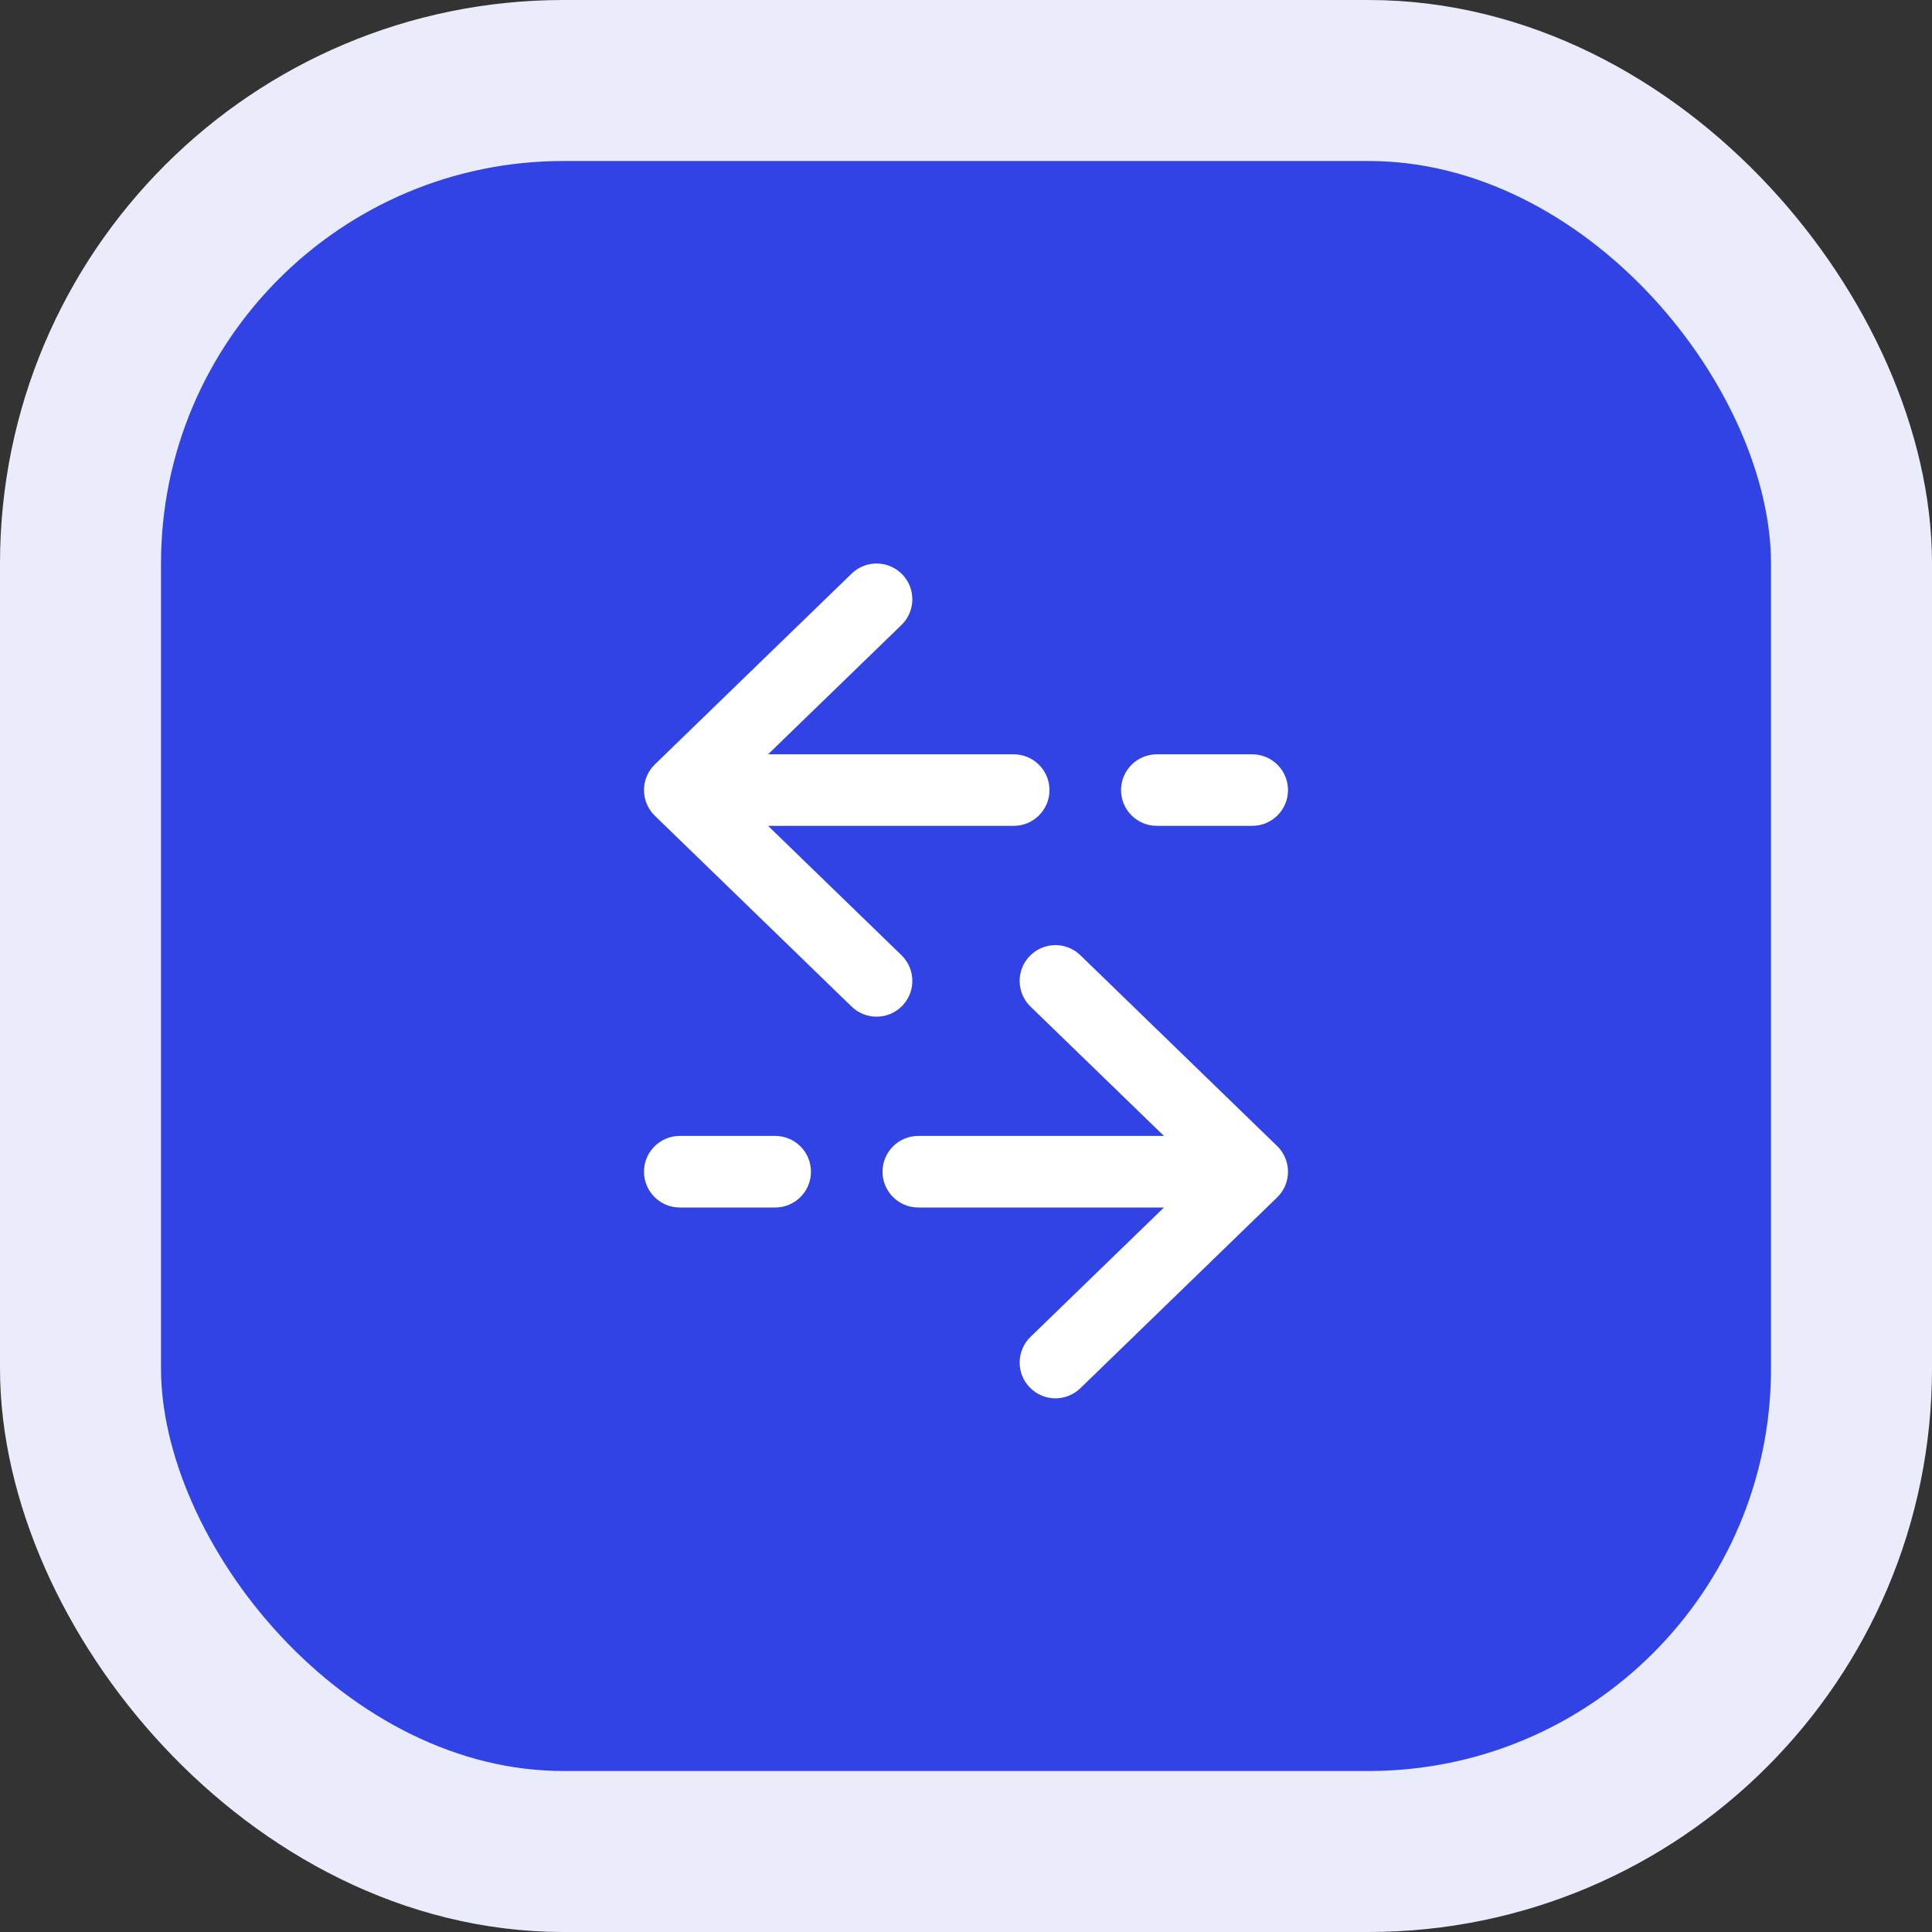
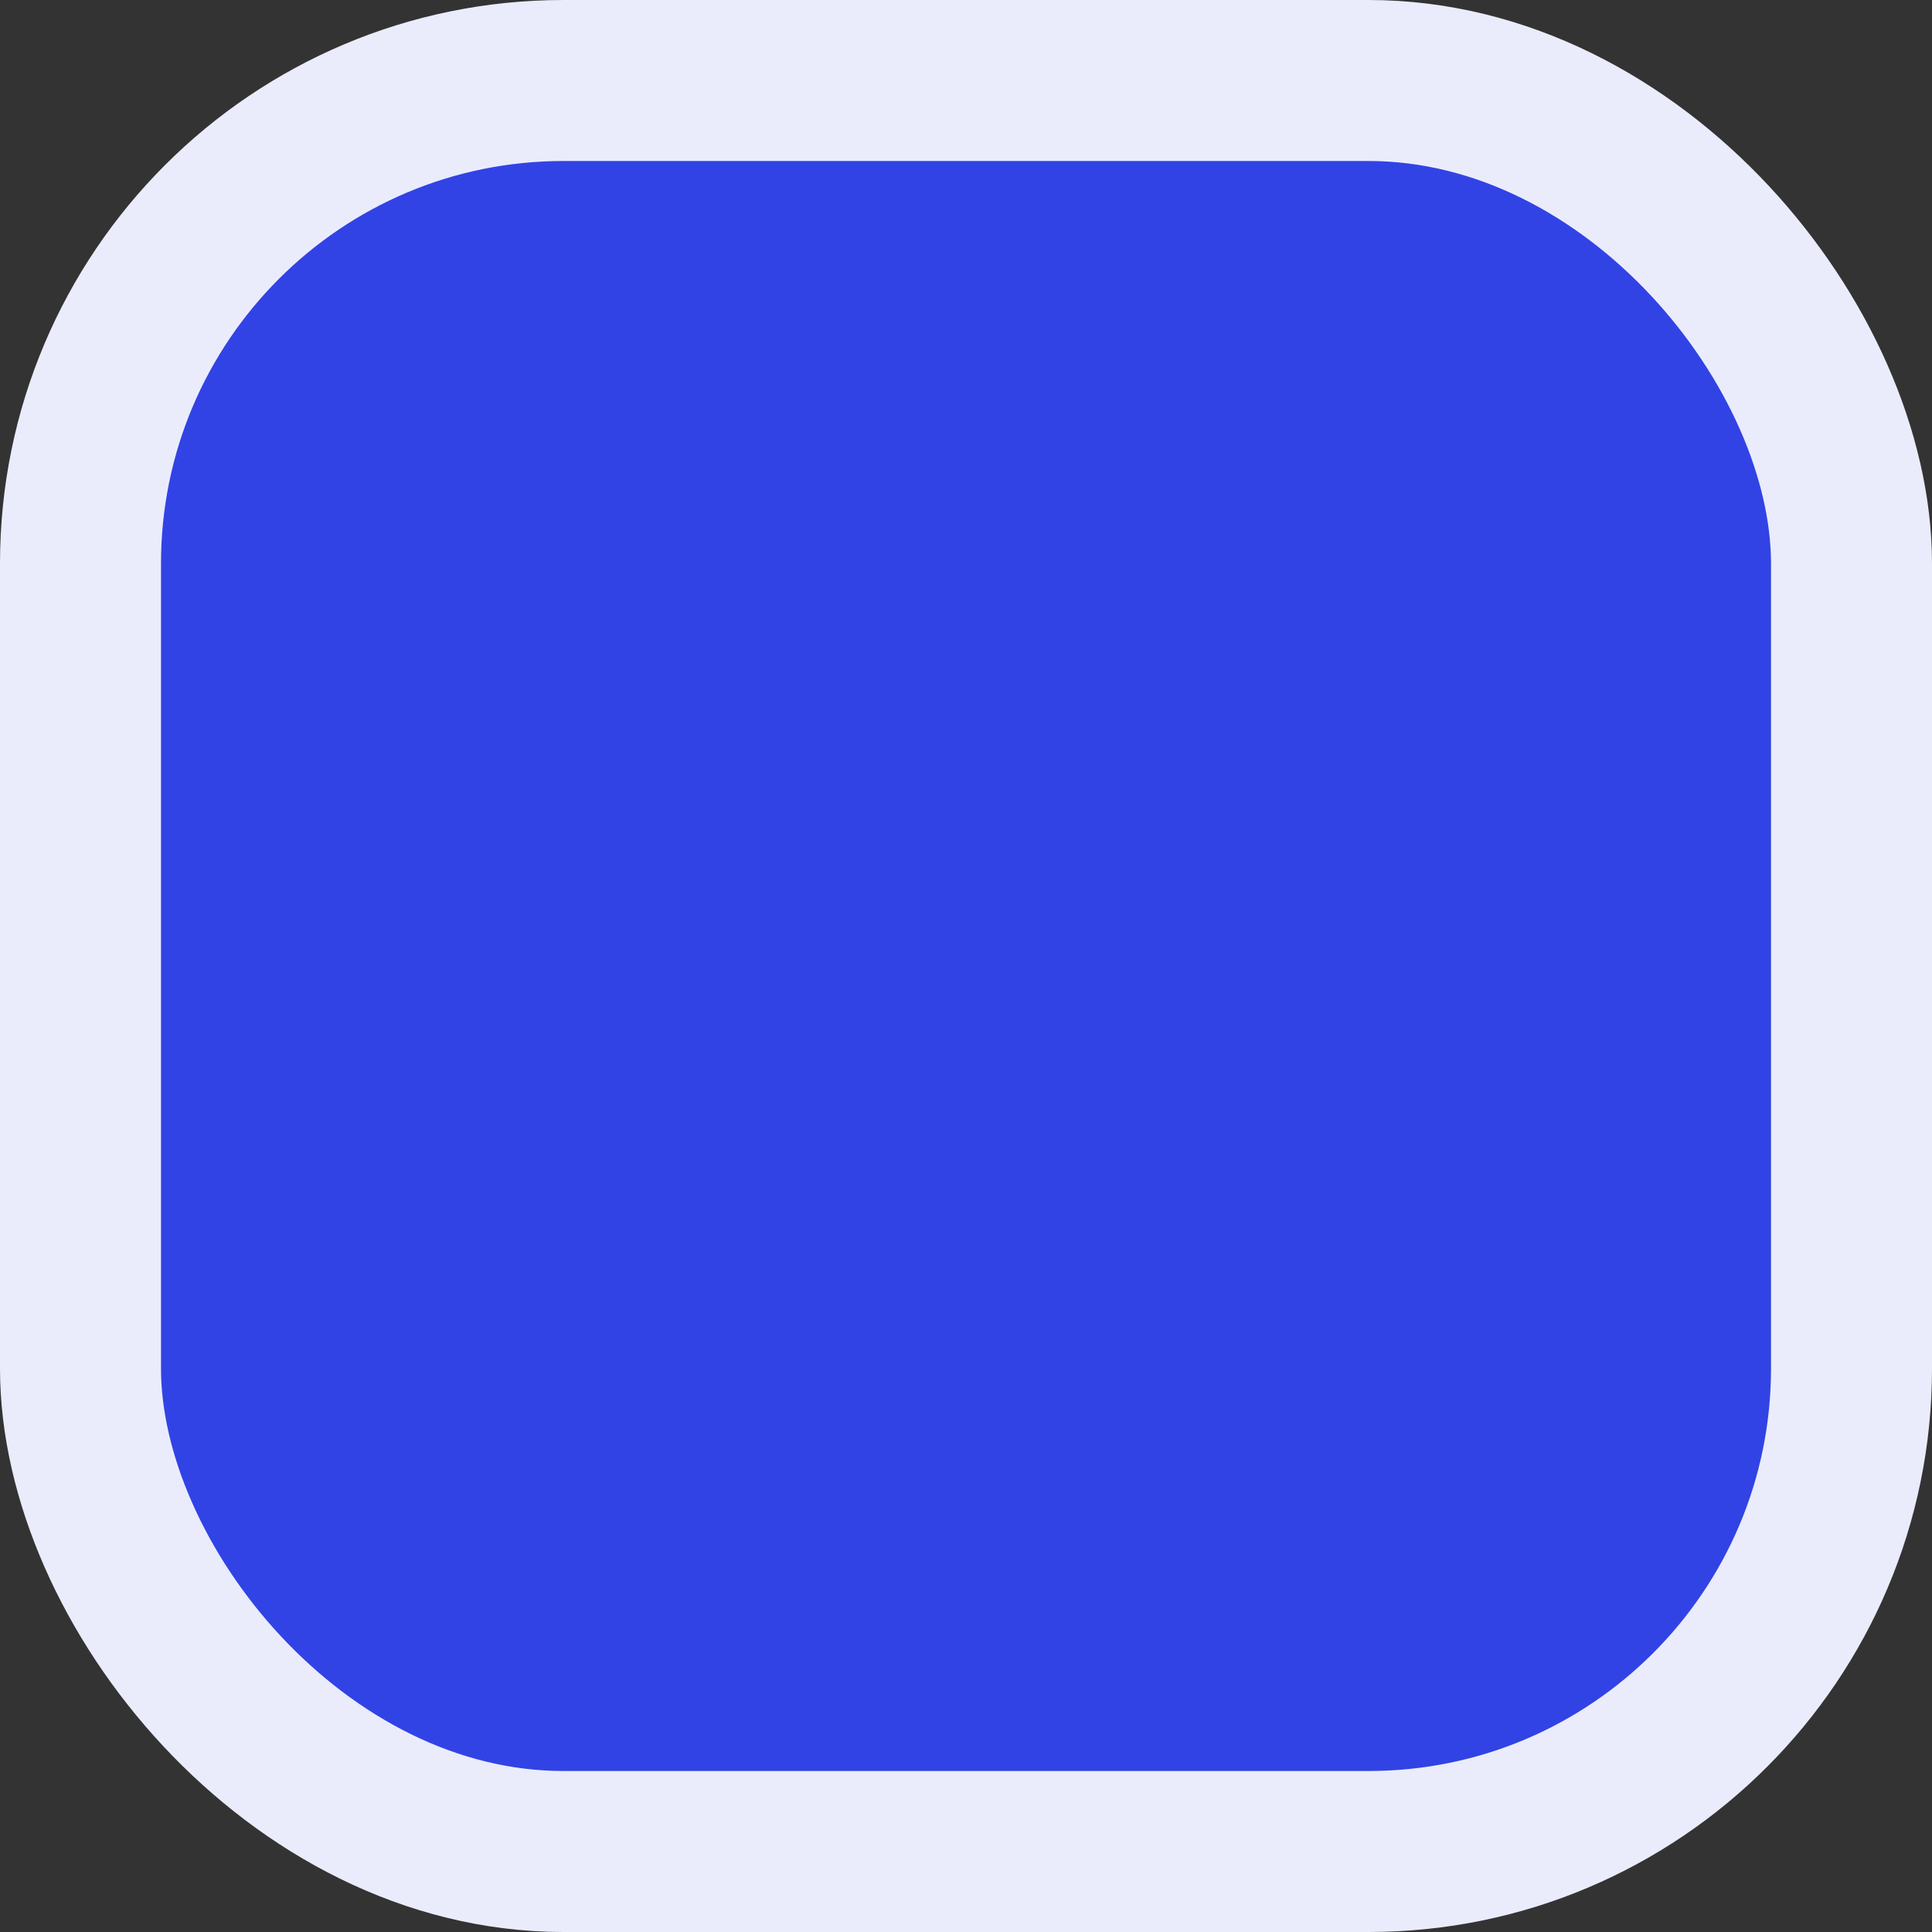
<svg xmlns="http://www.w3.org/2000/svg" width="48" height="48" viewBox="0 0 48 48" fill="none">
  <rect x="0" y="0" width="48" height="48" fill="#333333" stroke="none" />
  <rect x="2" y="2" width="44" height="44" rx="12" fill="#3143E5" />
  <rect x="2" y="2" width="44" height="44" rx="12" stroke="#EAECFC" stroke-width="4" />
-   <path d="M22.397 15.527C22.749 15.185 22.758 14.623 22.416 14.27C22.074 13.918 21.511 13.909 21.159 14.251L16.27 18.991C16.097 19.159 16 19.389 16 19.63C16 19.87 16.097 20.1 16.27 20.268L21.159 25.009C21.511 25.35 22.074 25.342 22.416 24.989C22.758 24.637 22.749 24.074 22.397 23.732L19.082 20.518H25.185C25.676 20.518 26.074 20.12 26.074 19.63C26.074 19.139 25.676 18.741 25.185 18.741H19.082L22.397 15.527Z" fill="white" />
-   <path d="M28.741 18.741C28.25 18.741 27.852 19.139 27.852 19.63C27.852 20.12 28.25 20.518 28.741 20.518H31.111C31.602 20.518 32 20.12 32 19.63C32 19.139 31.602 18.741 31.111 18.741H28.741Z" fill="white" />
-   <path d="M26.841 23.732C26.489 23.39 25.926 23.399 25.584 23.752C25.242 24.104 25.251 24.667 25.603 25.009L28.918 28.222L22.815 28.222C22.324 28.222 21.926 28.62 21.926 29.111C21.926 29.602 22.324 30 22.815 30L28.918 30L25.603 33.214C25.251 33.556 25.242 34.118 25.584 34.471C25.926 34.823 26.489 34.832 26.841 34.49L31.73 29.749C31.903 29.582 32 29.352 32 29.111C32 28.871 31.903 28.64 31.73 28.473L26.841 23.732Z" fill="white" />
-   <path d="M16.889 28.222C16.398 28.222 16 28.62 16 29.111C16 29.602 16.398 30 16.889 30H19.259C19.75 30 20.148 29.602 20.148 29.111C20.148 28.62 19.75 28.222 19.259 28.222H16.889Z" fill="white" />
</svg>